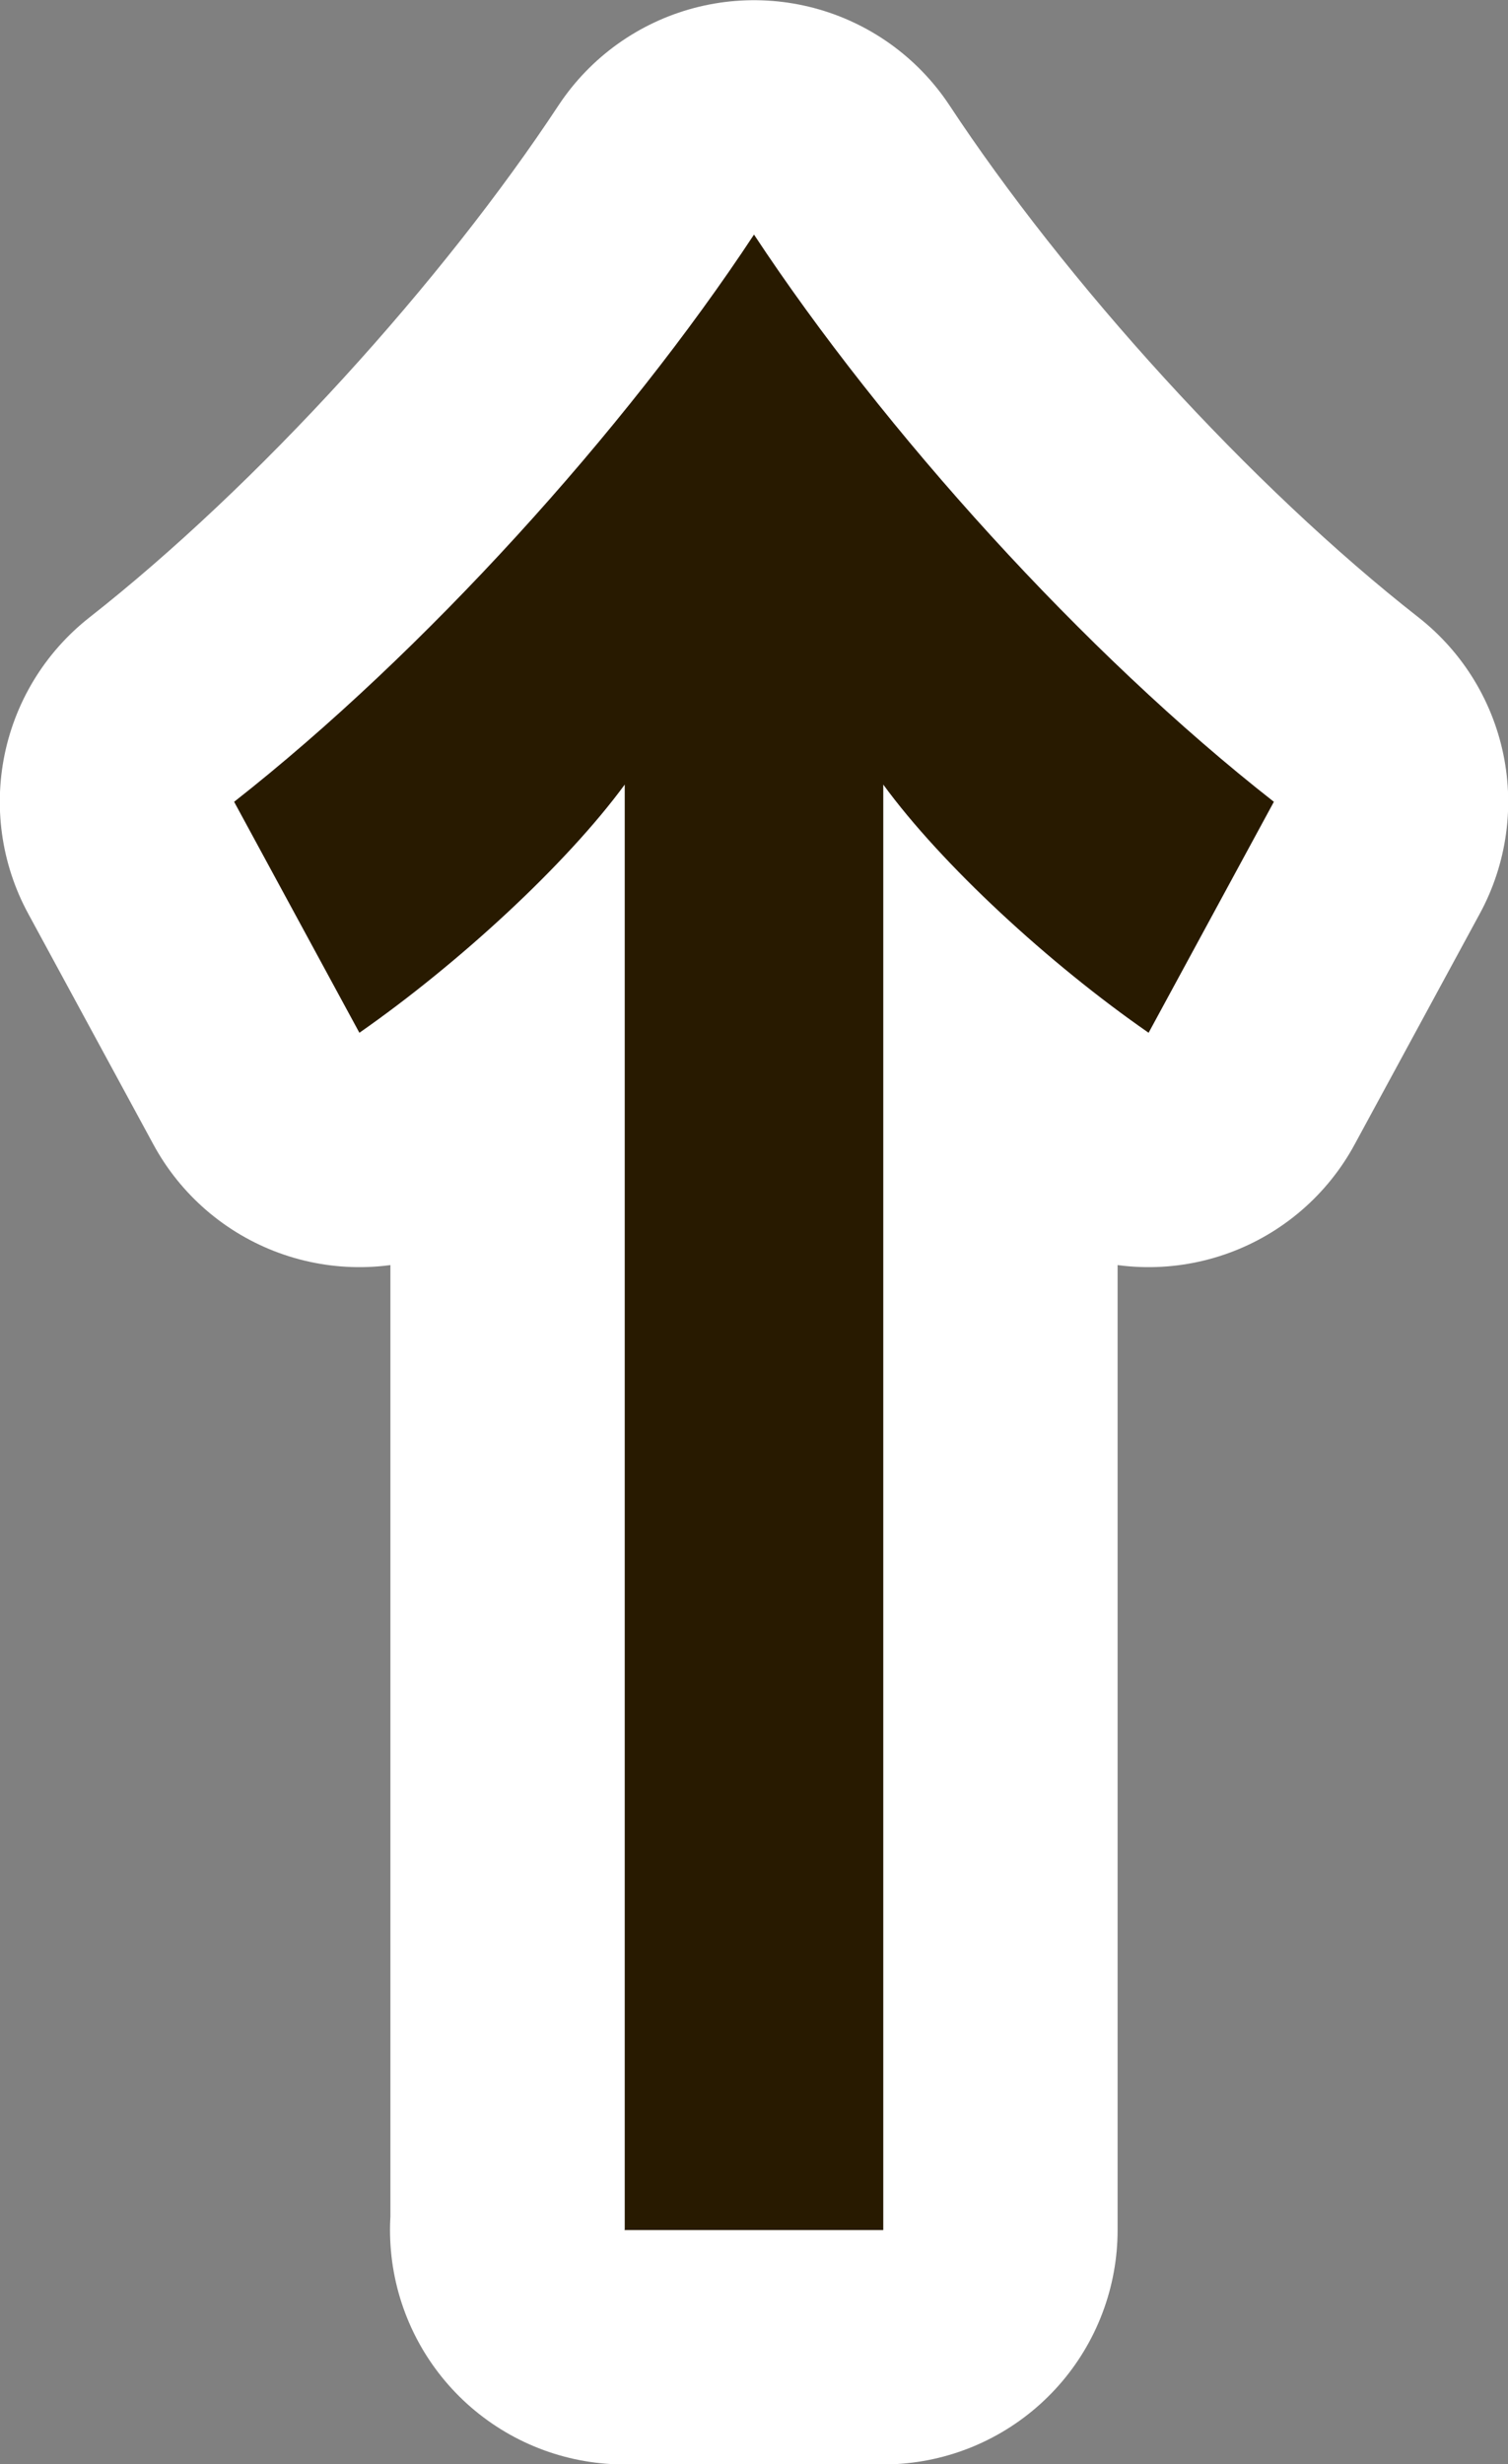
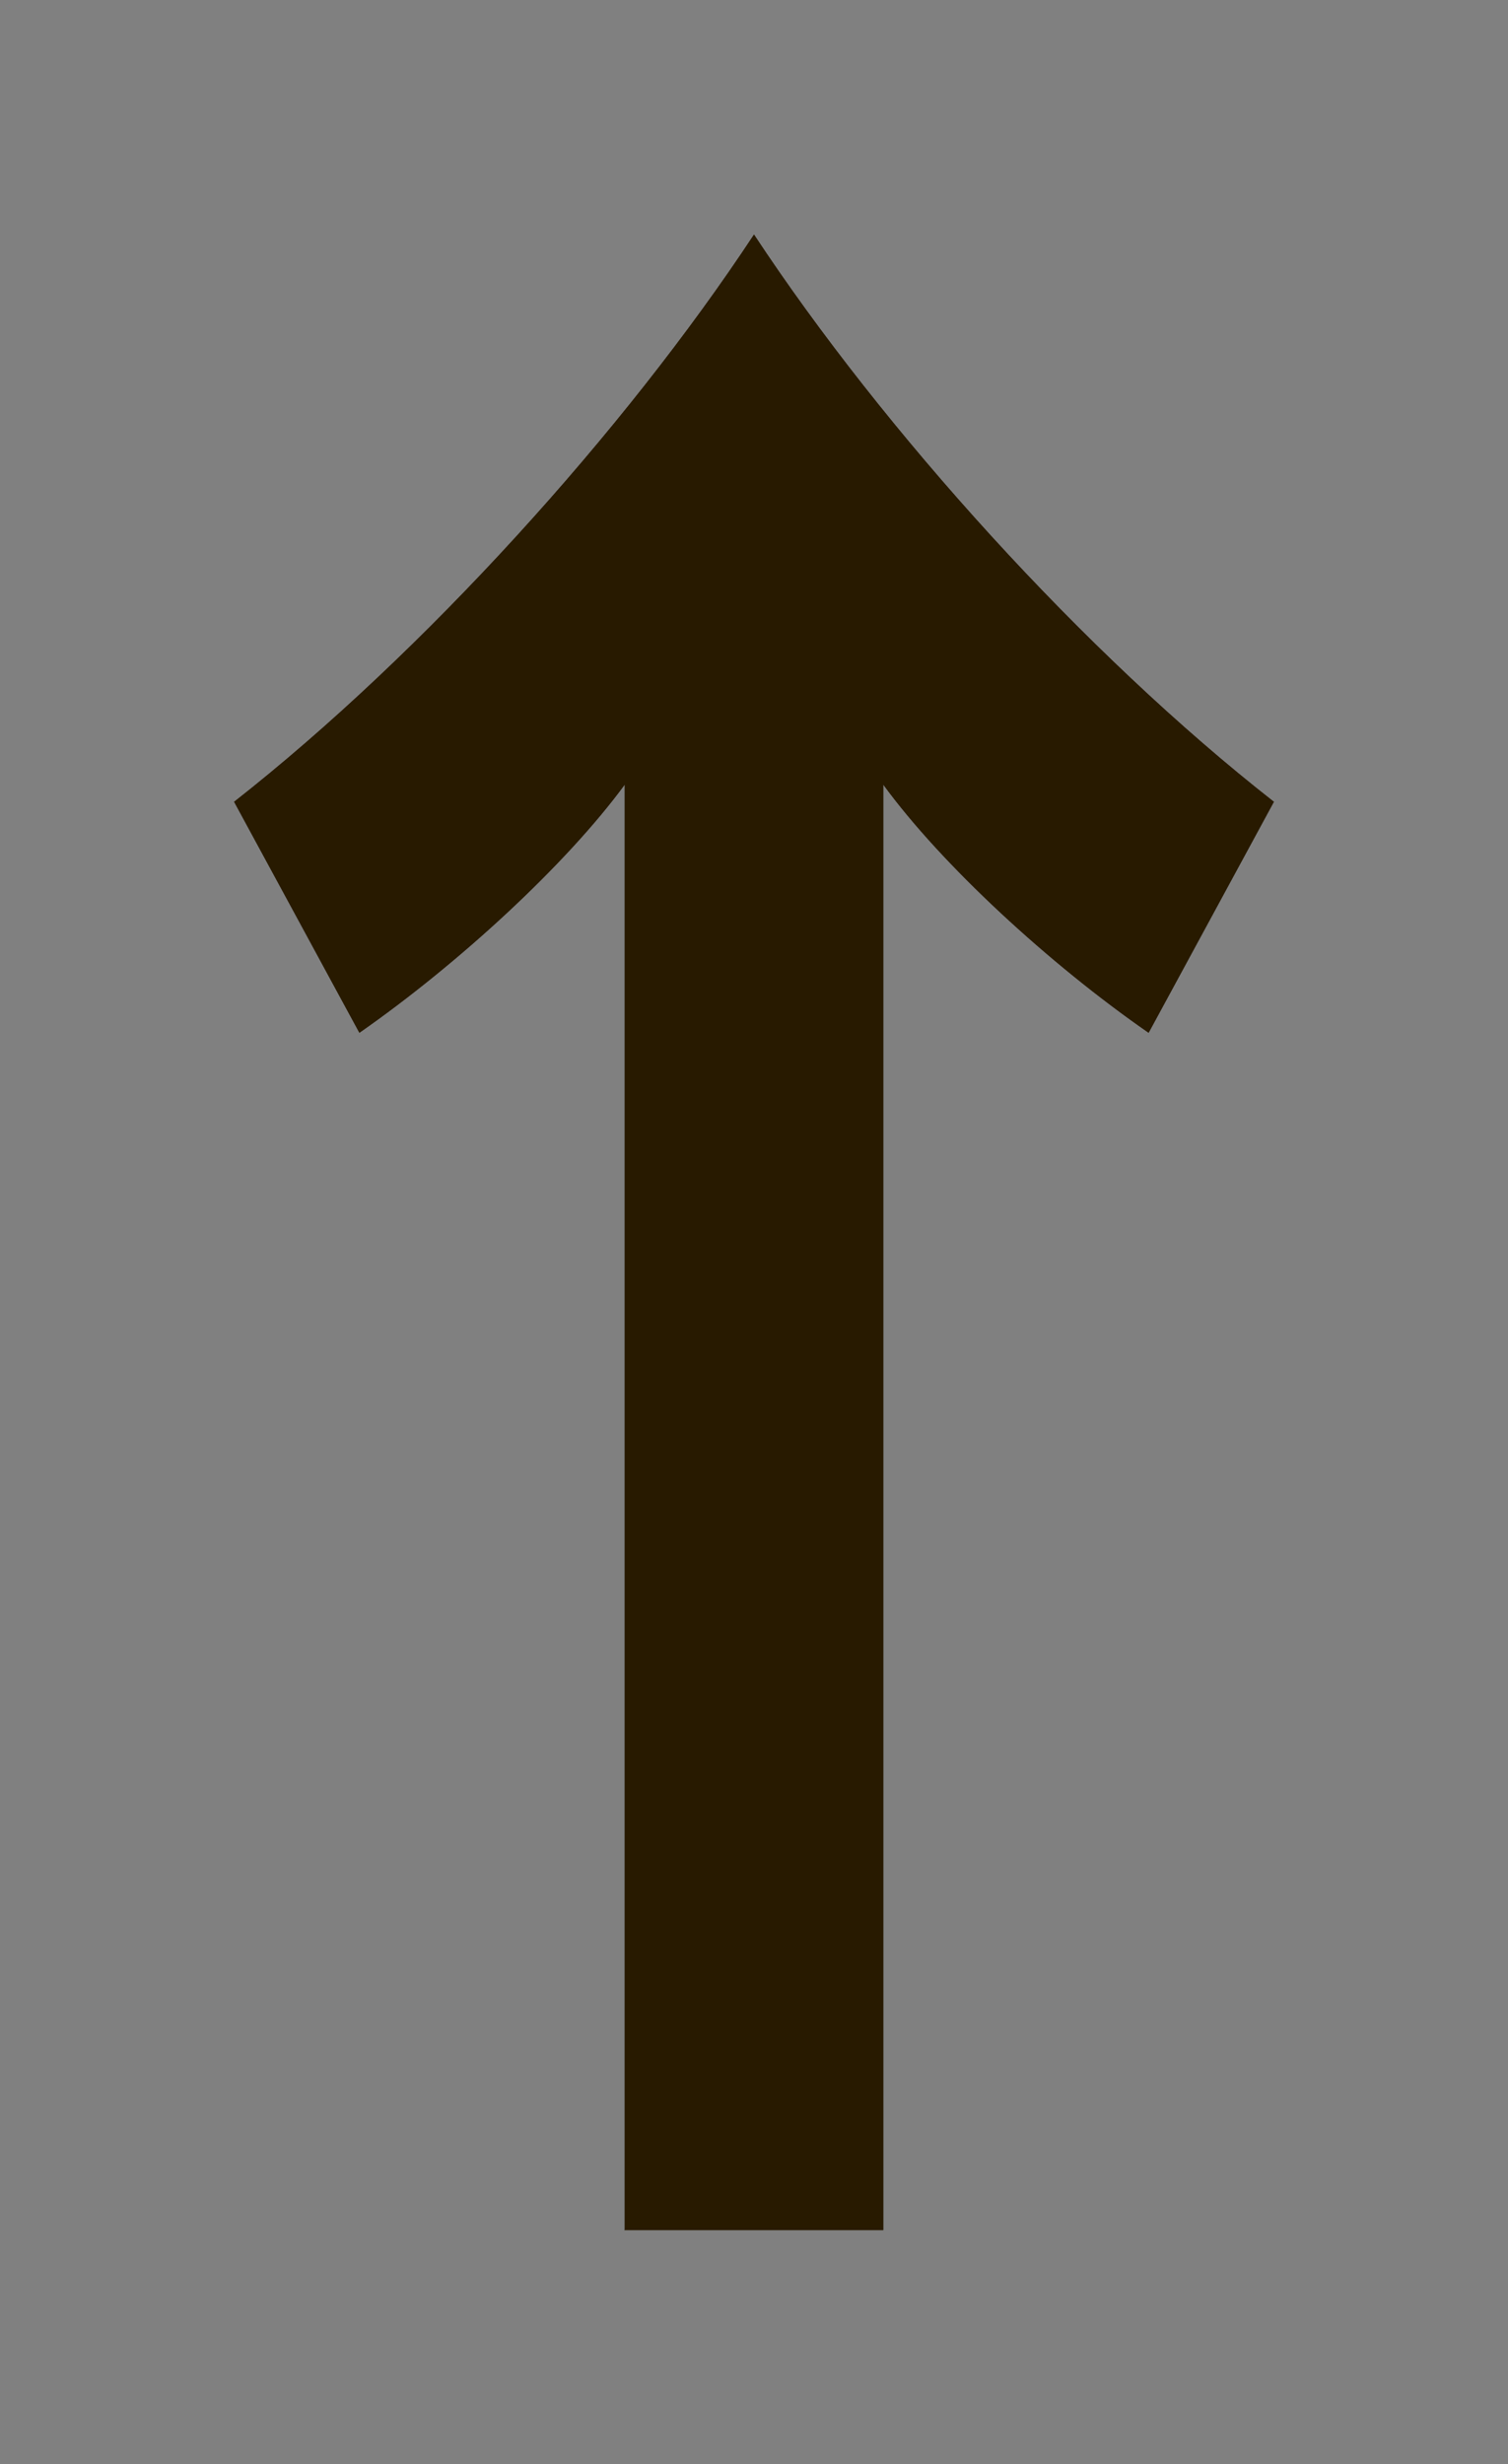
<svg xmlns="http://www.w3.org/2000/svg" id="_レイヤー_1" data-name="レイヤー 1" viewBox="0 0 37.68 61.56">
  <rect x="0" y="0" width="37.68" height="61.56" fill="#808080" stroke="none" />
  <defs>
    <style> .cls-1 { fill: #281a00; } .cls-2 { fill: none; stroke: #fff; stroke-linecap: square; stroke-linejoin: round; stroke-width: 11.71px; } </style>
  </defs>
  <path class="cls-1" d="M15.61,55.7V19.6c-1.46,1.99-4.15,4.47-6.63,6.2l-3.13-5.77c4.74-3.72,9.76-9.27,12.99-14.17,3.23,4.9,8.25,10.46,12.99,14.17l-3.13,5.77c-2.48-1.72-5.17-4.2-6.63-6.2v36.11h-6.47Z" />
-   <path class="cls-2" d="M15.61,55.7V19.6c-1.46,1.99-4.15,4.47-6.63,6.2l-3.13-5.77c4.74-3.72,9.76-9.27,12.99-14.17,3.23,4.9,8.25,10.46,12.99,14.17l-3.13,5.77c-2.48-1.72-5.17-4.2-6.63-6.2v36.11h-6.47Z" />
  <path class="cls-1" d="M15.61,55.7V19.6c-1.46,1.99-4.15,4.47-6.63,6.2l-3.13-5.77c4.74-3.72,9.76-9.27,12.99-14.17,3.23,4.9,8.25,10.46,12.99,14.17l-3.13,5.77c-2.48-1.72-5.17-4.2-6.63-6.2v36.11h-6.47Z" />
</svg>